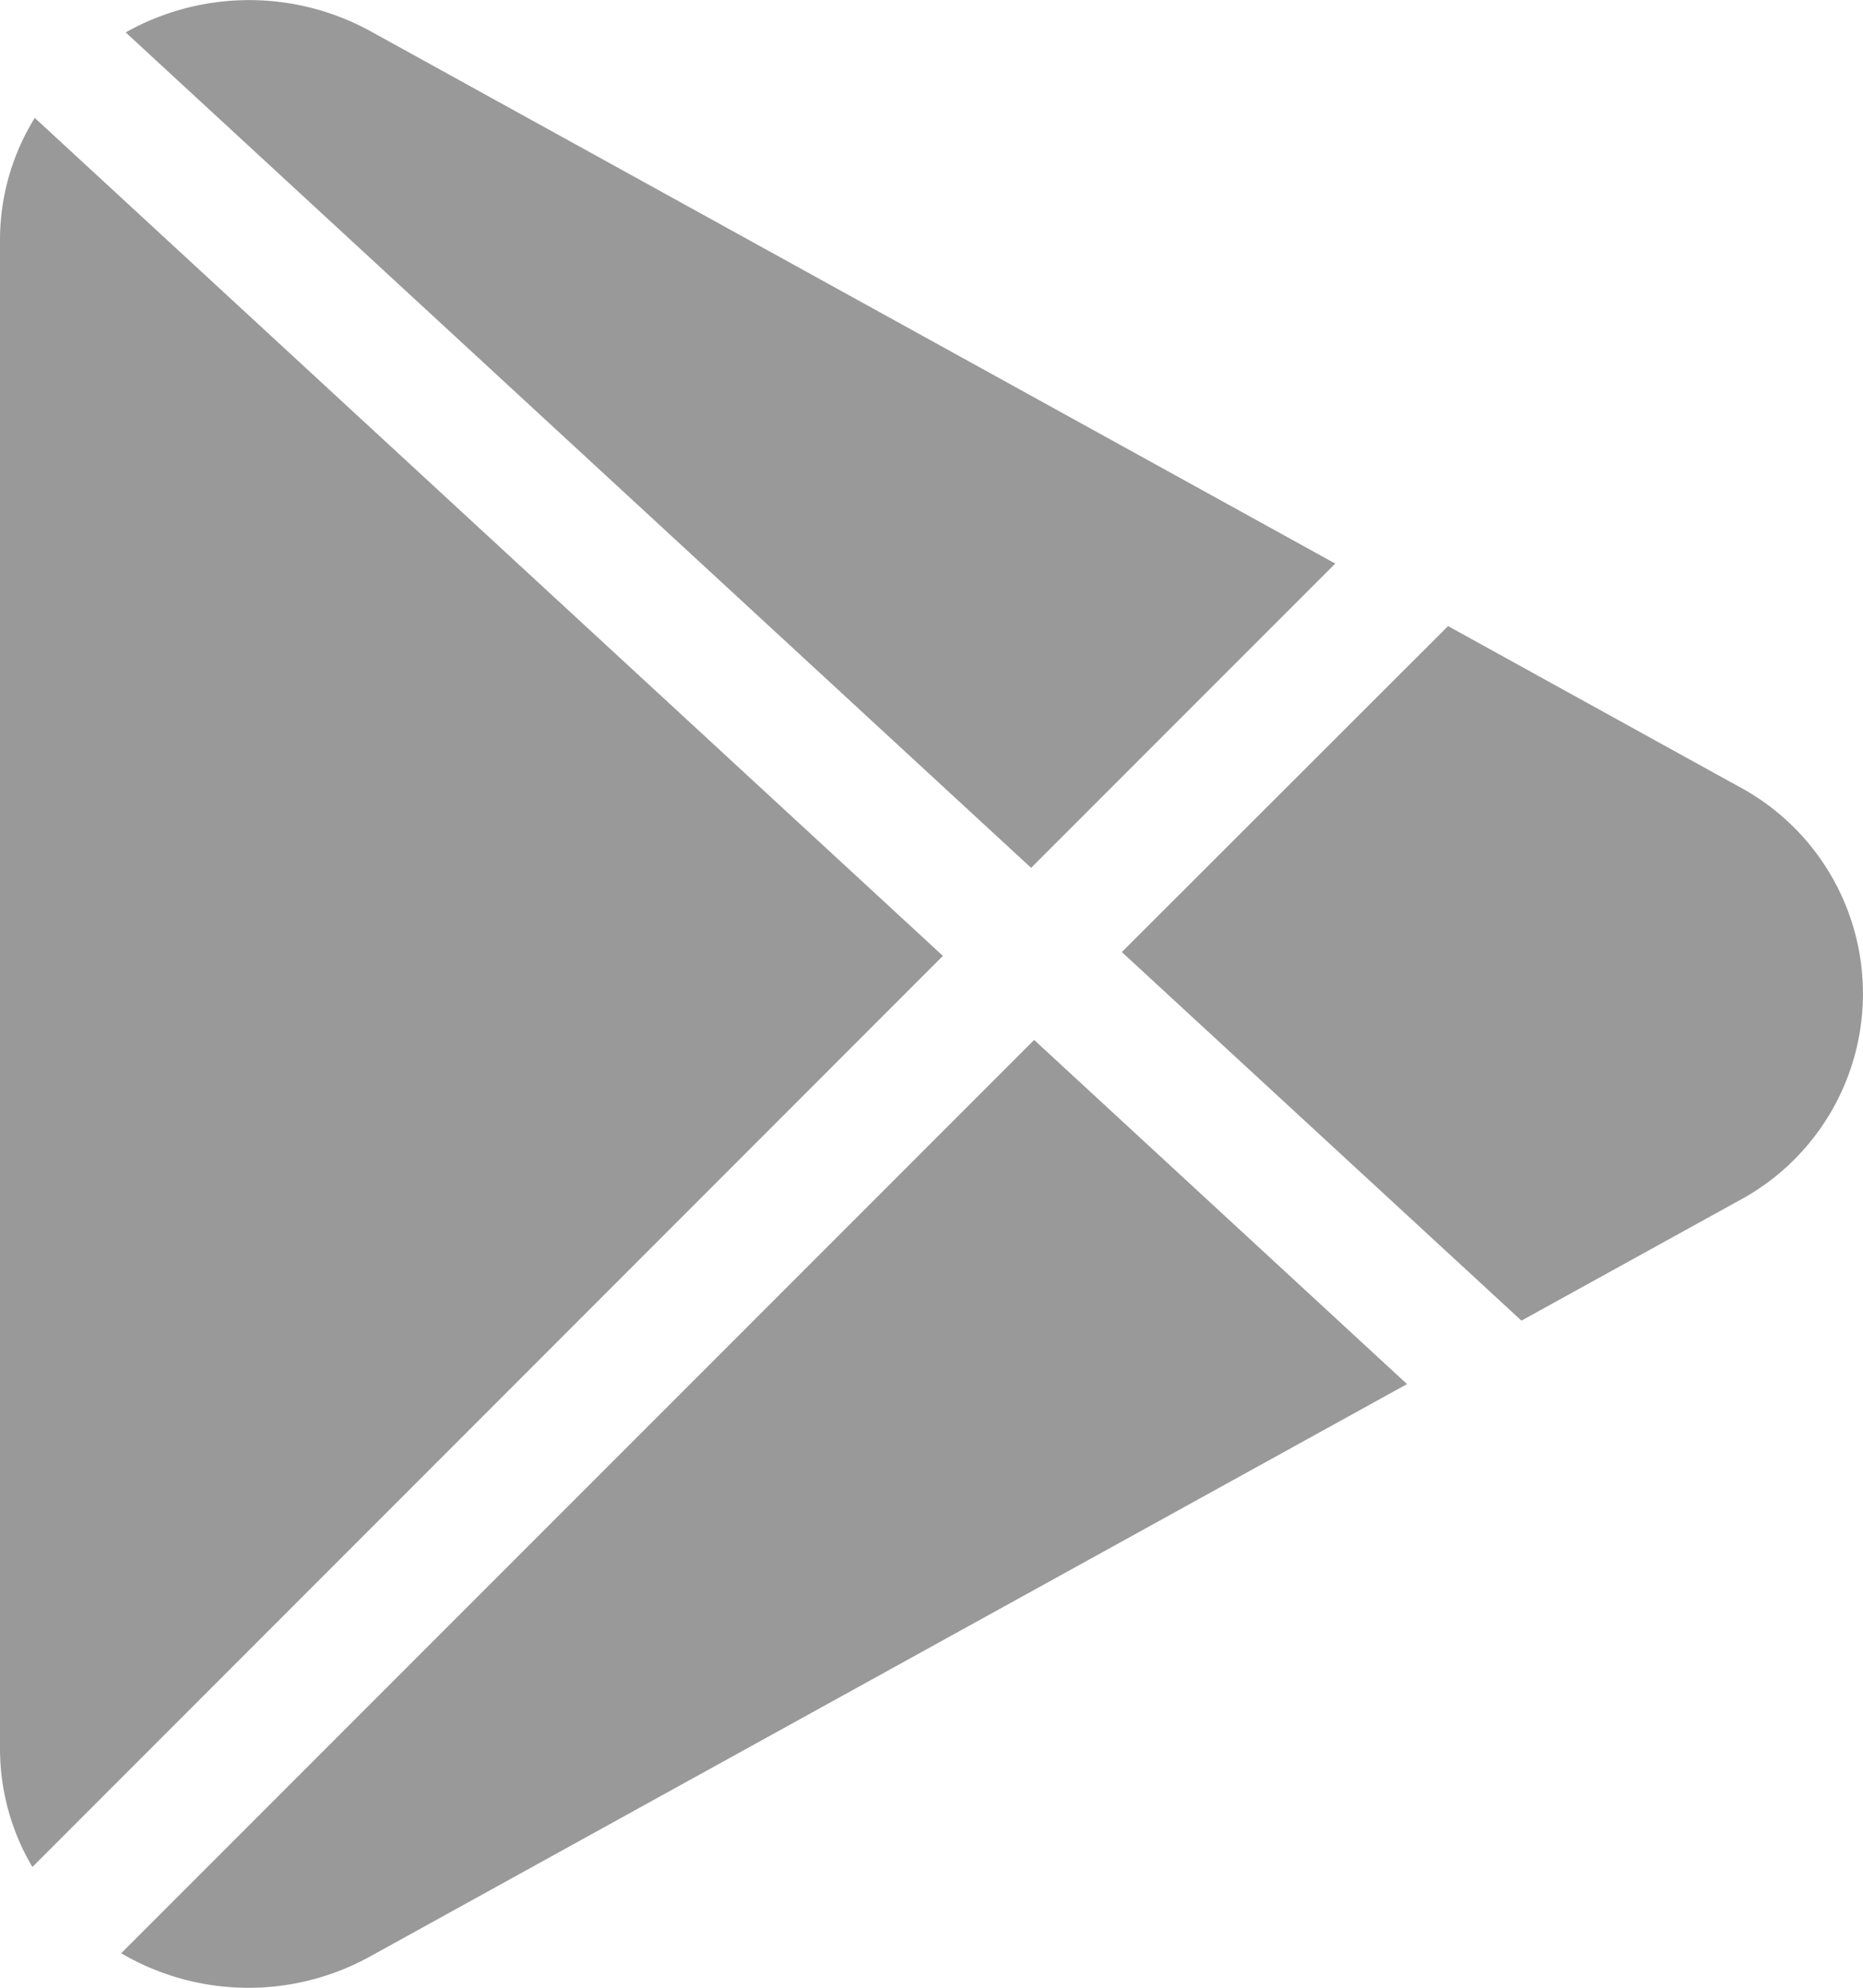
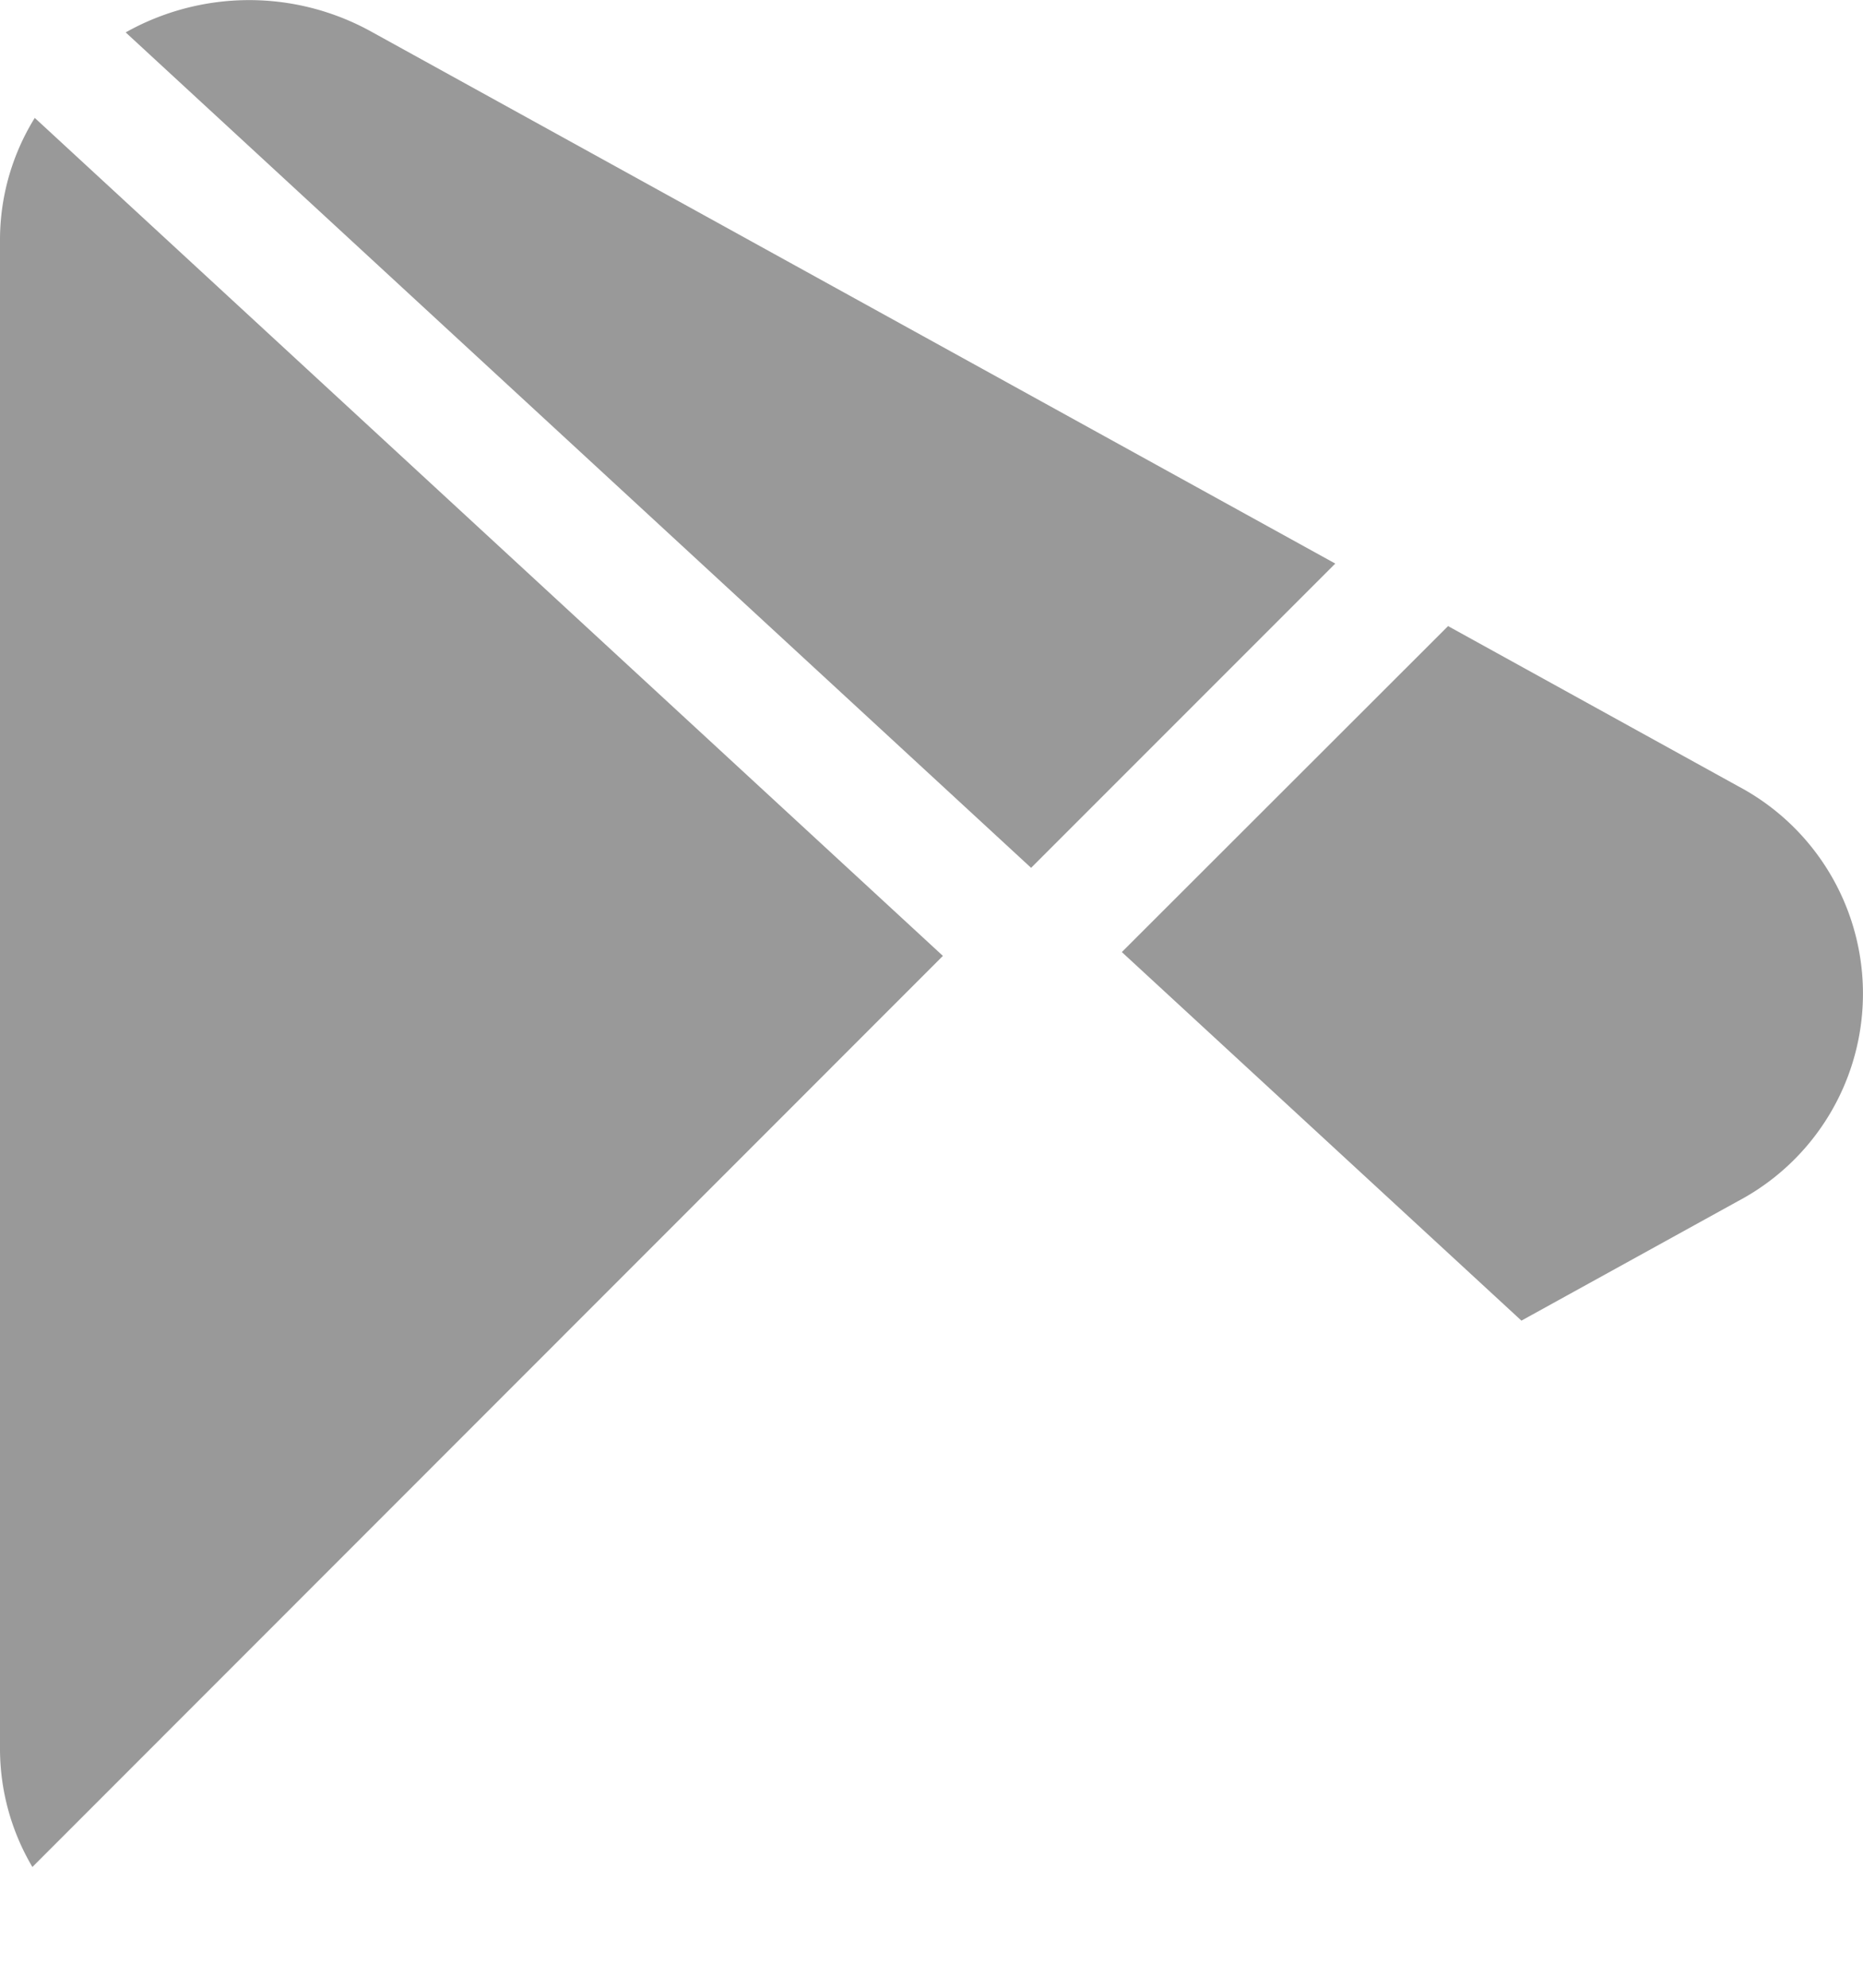
<svg xmlns="http://www.w3.org/2000/svg" id="icon-app-2" width="21.969" height="23.435" viewBox="0 0 21.969 23.435">
  <g id="Group_1494" data-name="Group 1494" transform="translate(1.478 0)">
    <g id="Group_1493" data-name="Group 1493">
      <path id="Path_96" data-name="Path 96" d="M51.206.375a2.975,2.975,0,0,0-2.9.007l10.677,9.849,3.587-3.587Z" transform="translate(-48.302 0)" fill="#999" />
    </g>
  </g>
  <g id="Group_1496" data-name="Group 1496" transform="translate(0 1.39)">
    <g id="Group_1495" data-name="Group 1495">
      <path id="Path_97" data-name="Path 97" d="M16.424,30.365a2.731,2.731,0,0,0-.41,1.431V49.585a2.74,2.74,0,0,0,.382,1.4L27.133,40.244Z" transform="translate(-16.014 -30.365)" fill="#999" />
    </g>
  </g>
  <g id="Group_1498" data-name="Group 1498" transform="translate(13.231 7.381)">
    <g id="Group_1497" data-name="Group 1497">
      <path id="Path_98" data-name="Path 98" d="M312.368,163.165l-3.421-1.888L305.1,165.12l4.712,4.345,2.556-1.41a2.767,2.767,0,0,0,0-4.89Z" transform="translate(-305.102 -161.277)" fill="#999" />
    </g>
  </g>
  <g id="Group_1500" data-name="Group 1500" transform="translate(1.429 12.261)">
    <g id="Group_1499" data-name="Group 1499">
-       <path id="Path_99" data-name="Path 99" d="M58.012,267.9,47.246,278.667a2.969,2.969,0,0,0,2.953.028l12.21-6.738Z" transform="translate(-47.246 -267.901)" fill="#999" />
-     </g>
+       </g>
  </g>
</svg>